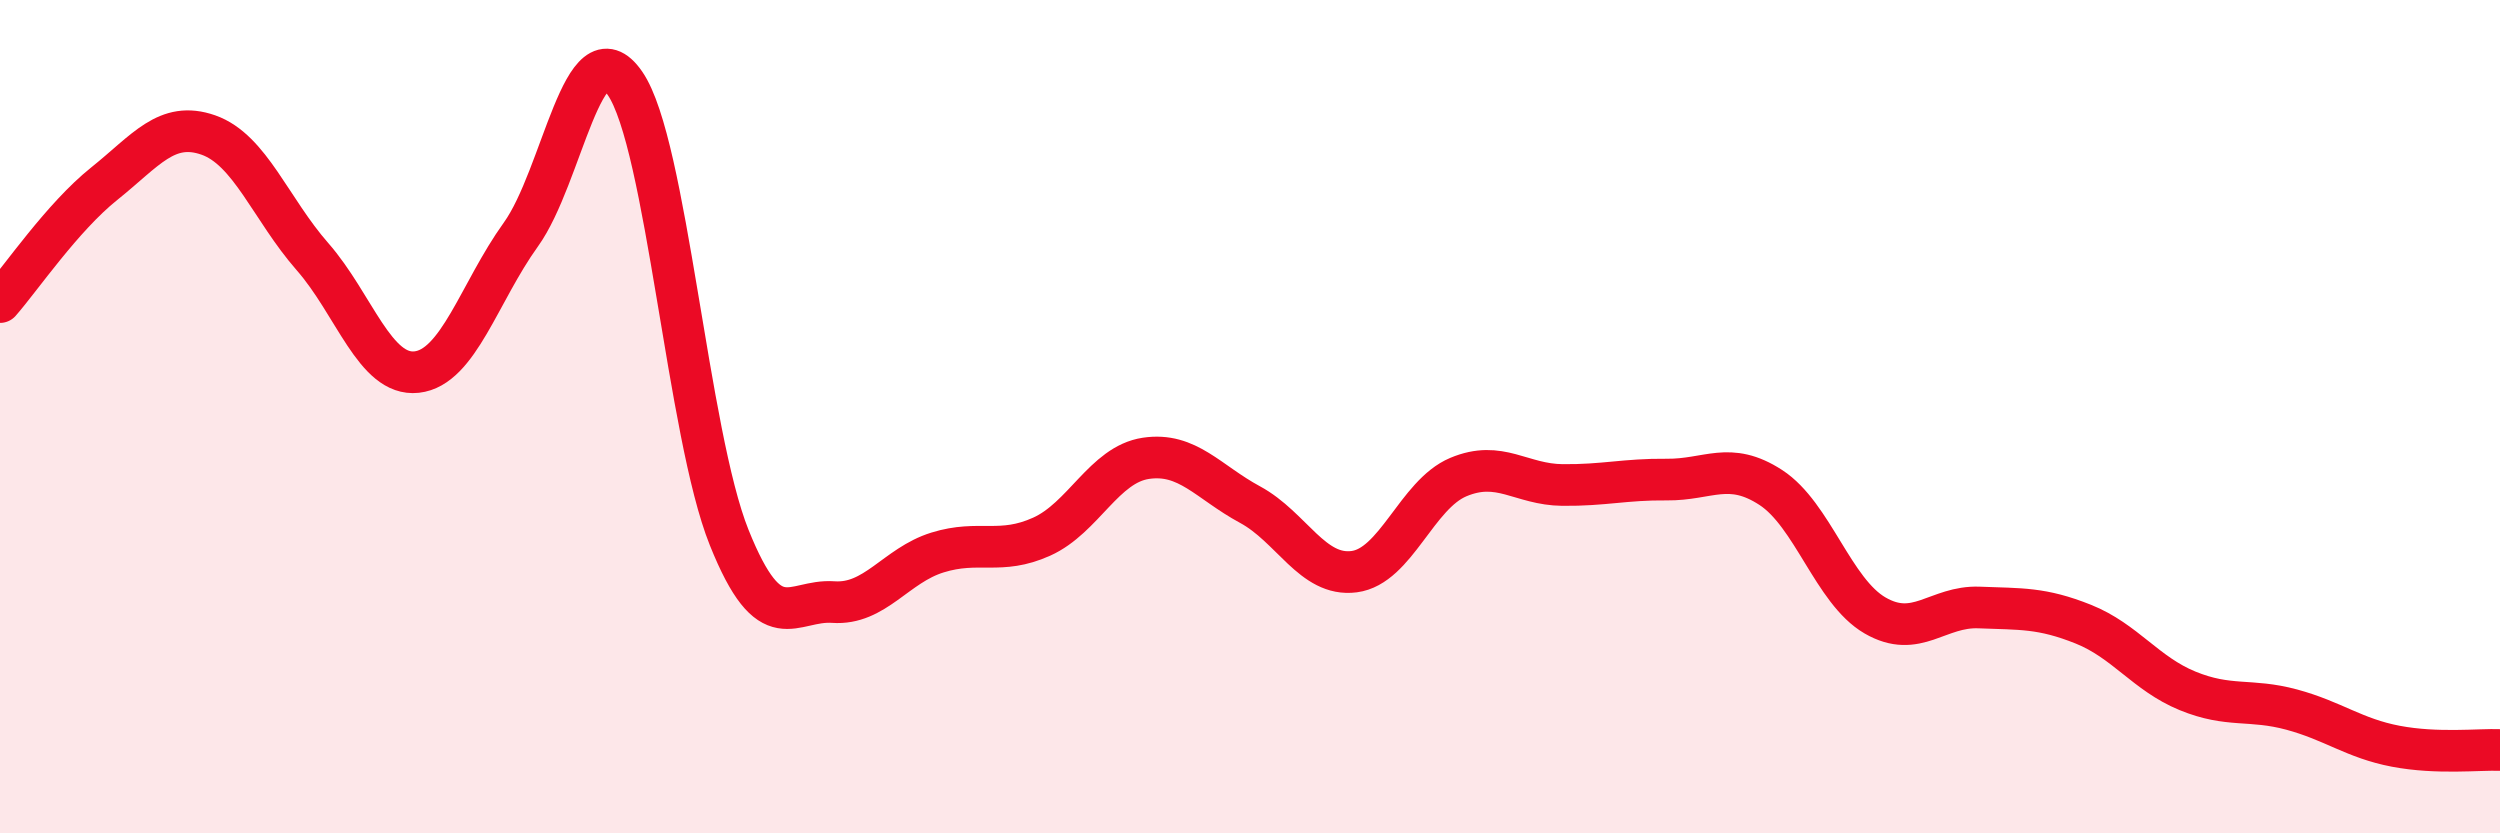
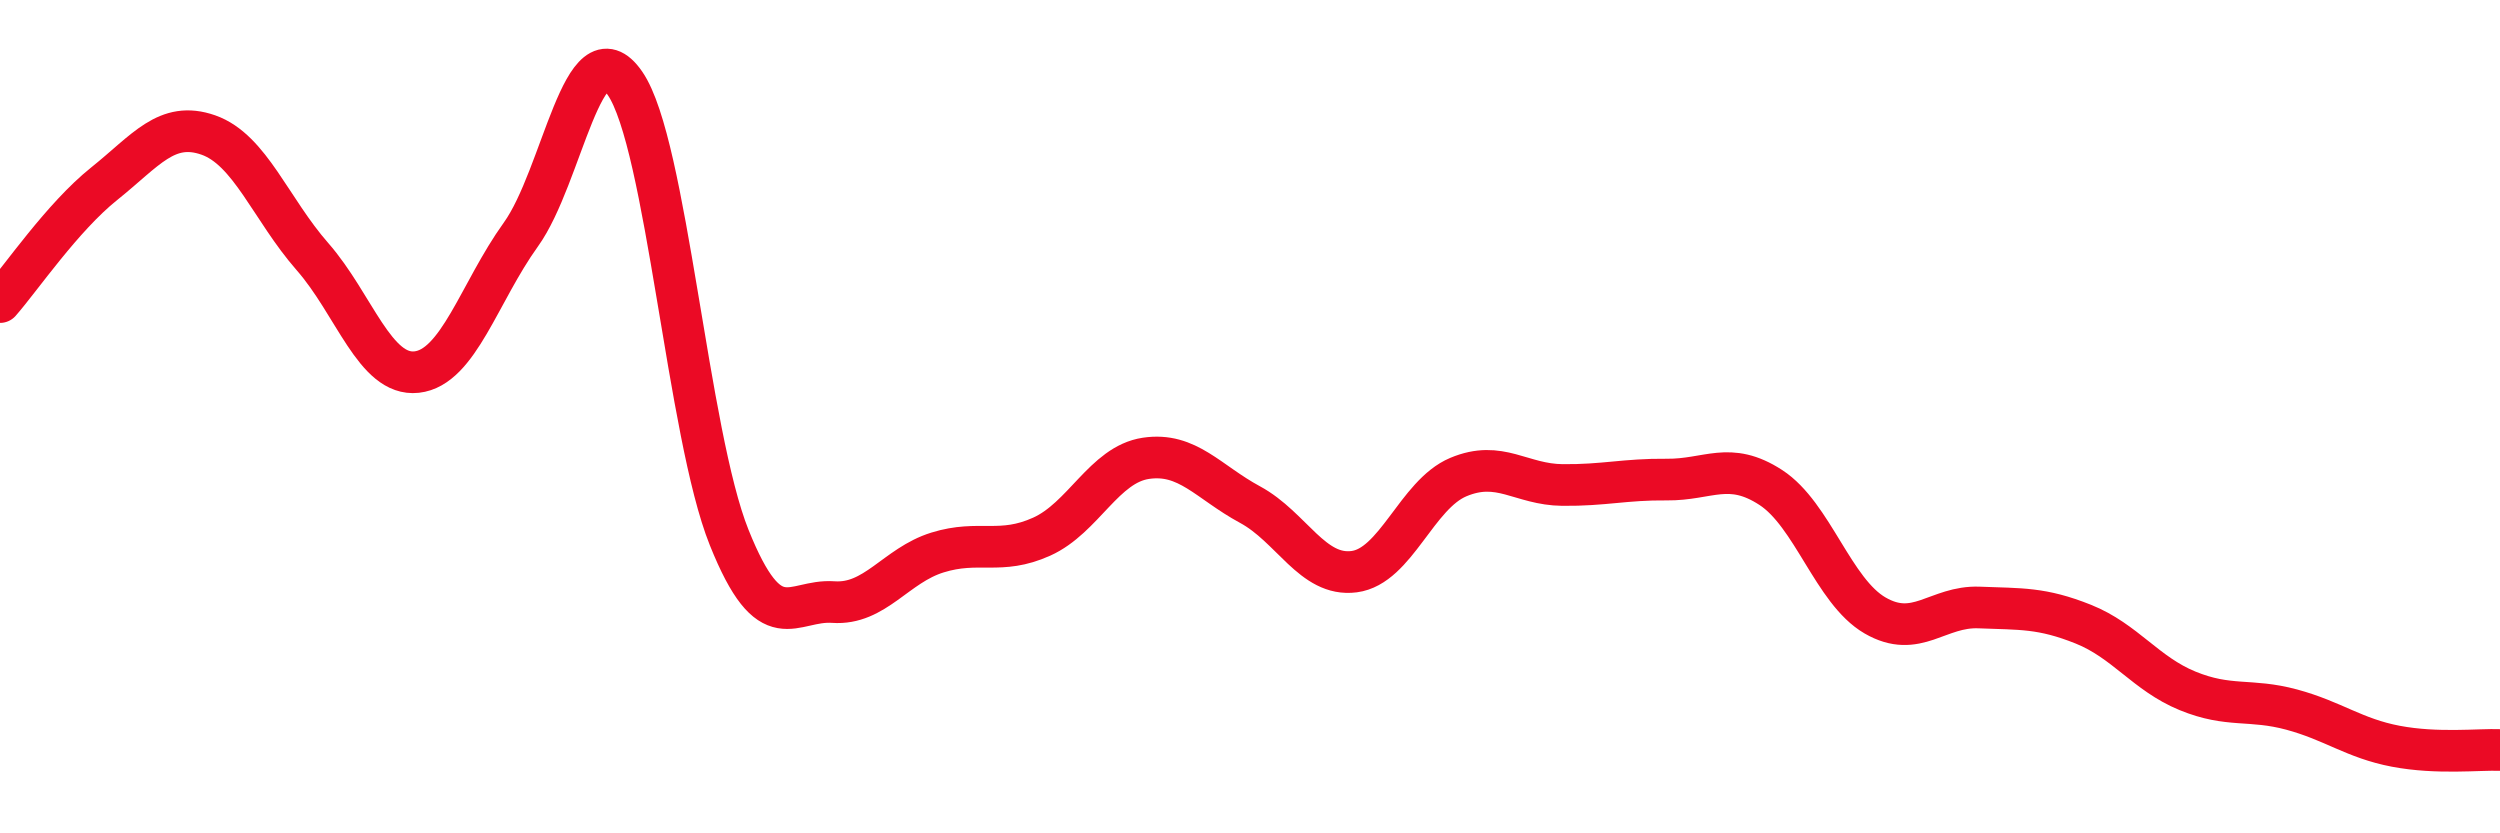
<svg xmlns="http://www.w3.org/2000/svg" width="60" height="20" viewBox="0 0 60 20">
-   <path d="M 0,7.25 C 0.5,6.68 1.5,5.21 2.5,4.41 C 3.5,3.61 4,2.89 5,3.24 C 6,3.59 6.5,5.02 7.5,6.16 C 8.5,7.3 9,9.04 10,8.93 C 11,8.82 11.5,7.02 12.5,5.63 C 13.5,4.24 14,0.55 15,2 C 16,3.45 16.5,10.41 17.5,12.9 C 18.5,15.39 19,14.38 20,14.45 C 21,14.52 21.5,13.57 22.5,13.26 C 23.5,12.95 24,13.33 25,12.88 C 26,12.43 26.5,11.15 27.5,11 C 28.5,10.85 29,11.57 30,12.11 C 31,12.65 31.5,13.85 32.5,13.72 C 33.5,13.59 34,11.87 35,11.45 C 36,11.03 36.5,11.63 37.5,11.64 C 38.5,11.65 39,11.5 40,11.51 C 41,11.52 41.5,11.05 42.5,11.7 C 43.5,12.35 44,14.19 45,14.77 C 46,15.35 46.5,14.54 47.5,14.58 C 48.5,14.62 49,14.58 50,14.98 C 51,15.38 51.5,16.17 52.5,16.58 C 53.5,16.99 54,16.76 55,17.03 C 56,17.3 56.5,17.72 57.5,17.91 C 58.5,18.1 59.5,17.98 60,18L60 20L0 20Z" fill="#EB0A25" opacity="0.1" stroke-linecap="round" stroke-linejoin="round" />
  <path d="M 0,7.25 C 0.5,6.68 1.5,5.21 2.5,4.41 C 3.5,3.61 4,2.89 5,3.24 C 6,3.59 6.5,5.02 7.5,6.16 C 8.5,7.3 9,9.04 10,8.93 C 11,8.82 11.5,7.02 12.5,5.63 C 13.5,4.24 14,0.55 15,2 C 16,3.45 16.5,10.41 17.5,12.9 C 18.5,15.39 19,14.38 20,14.45 C 21,14.52 21.5,13.57 22.5,13.26 C 23.5,12.95 24,13.33 25,12.88 C 26,12.43 26.5,11.15 27.5,11 C 28.5,10.85 29,11.57 30,12.11 C 31,12.65 31.5,13.85 32.5,13.72 C 33.5,13.59 34,11.87 35,11.45 C 36,11.03 36.5,11.63 37.5,11.64 C 38.5,11.65 39,11.5 40,11.51 C 41,11.52 41.5,11.05 42.5,11.7 C 43.5,12.35 44,14.19 45,14.77 C 46,15.35 46.5,14.54 47.5,14.58 C 48.5,14.62 49,14.58 50,14.98 C 51,15.38 51.5,16.17 52.5,16.58 C 53.5,16.99 54,16.76 55,17.03 C 56,17.3 56.5,17.72 57.5,17.91 C 58.5,18.1 59.5,17.98 60,18" stroke="#EB0A25" stroke-width="1" fill="none" stroke-linecap="round" stroke-linejoin="round" />
</svg>